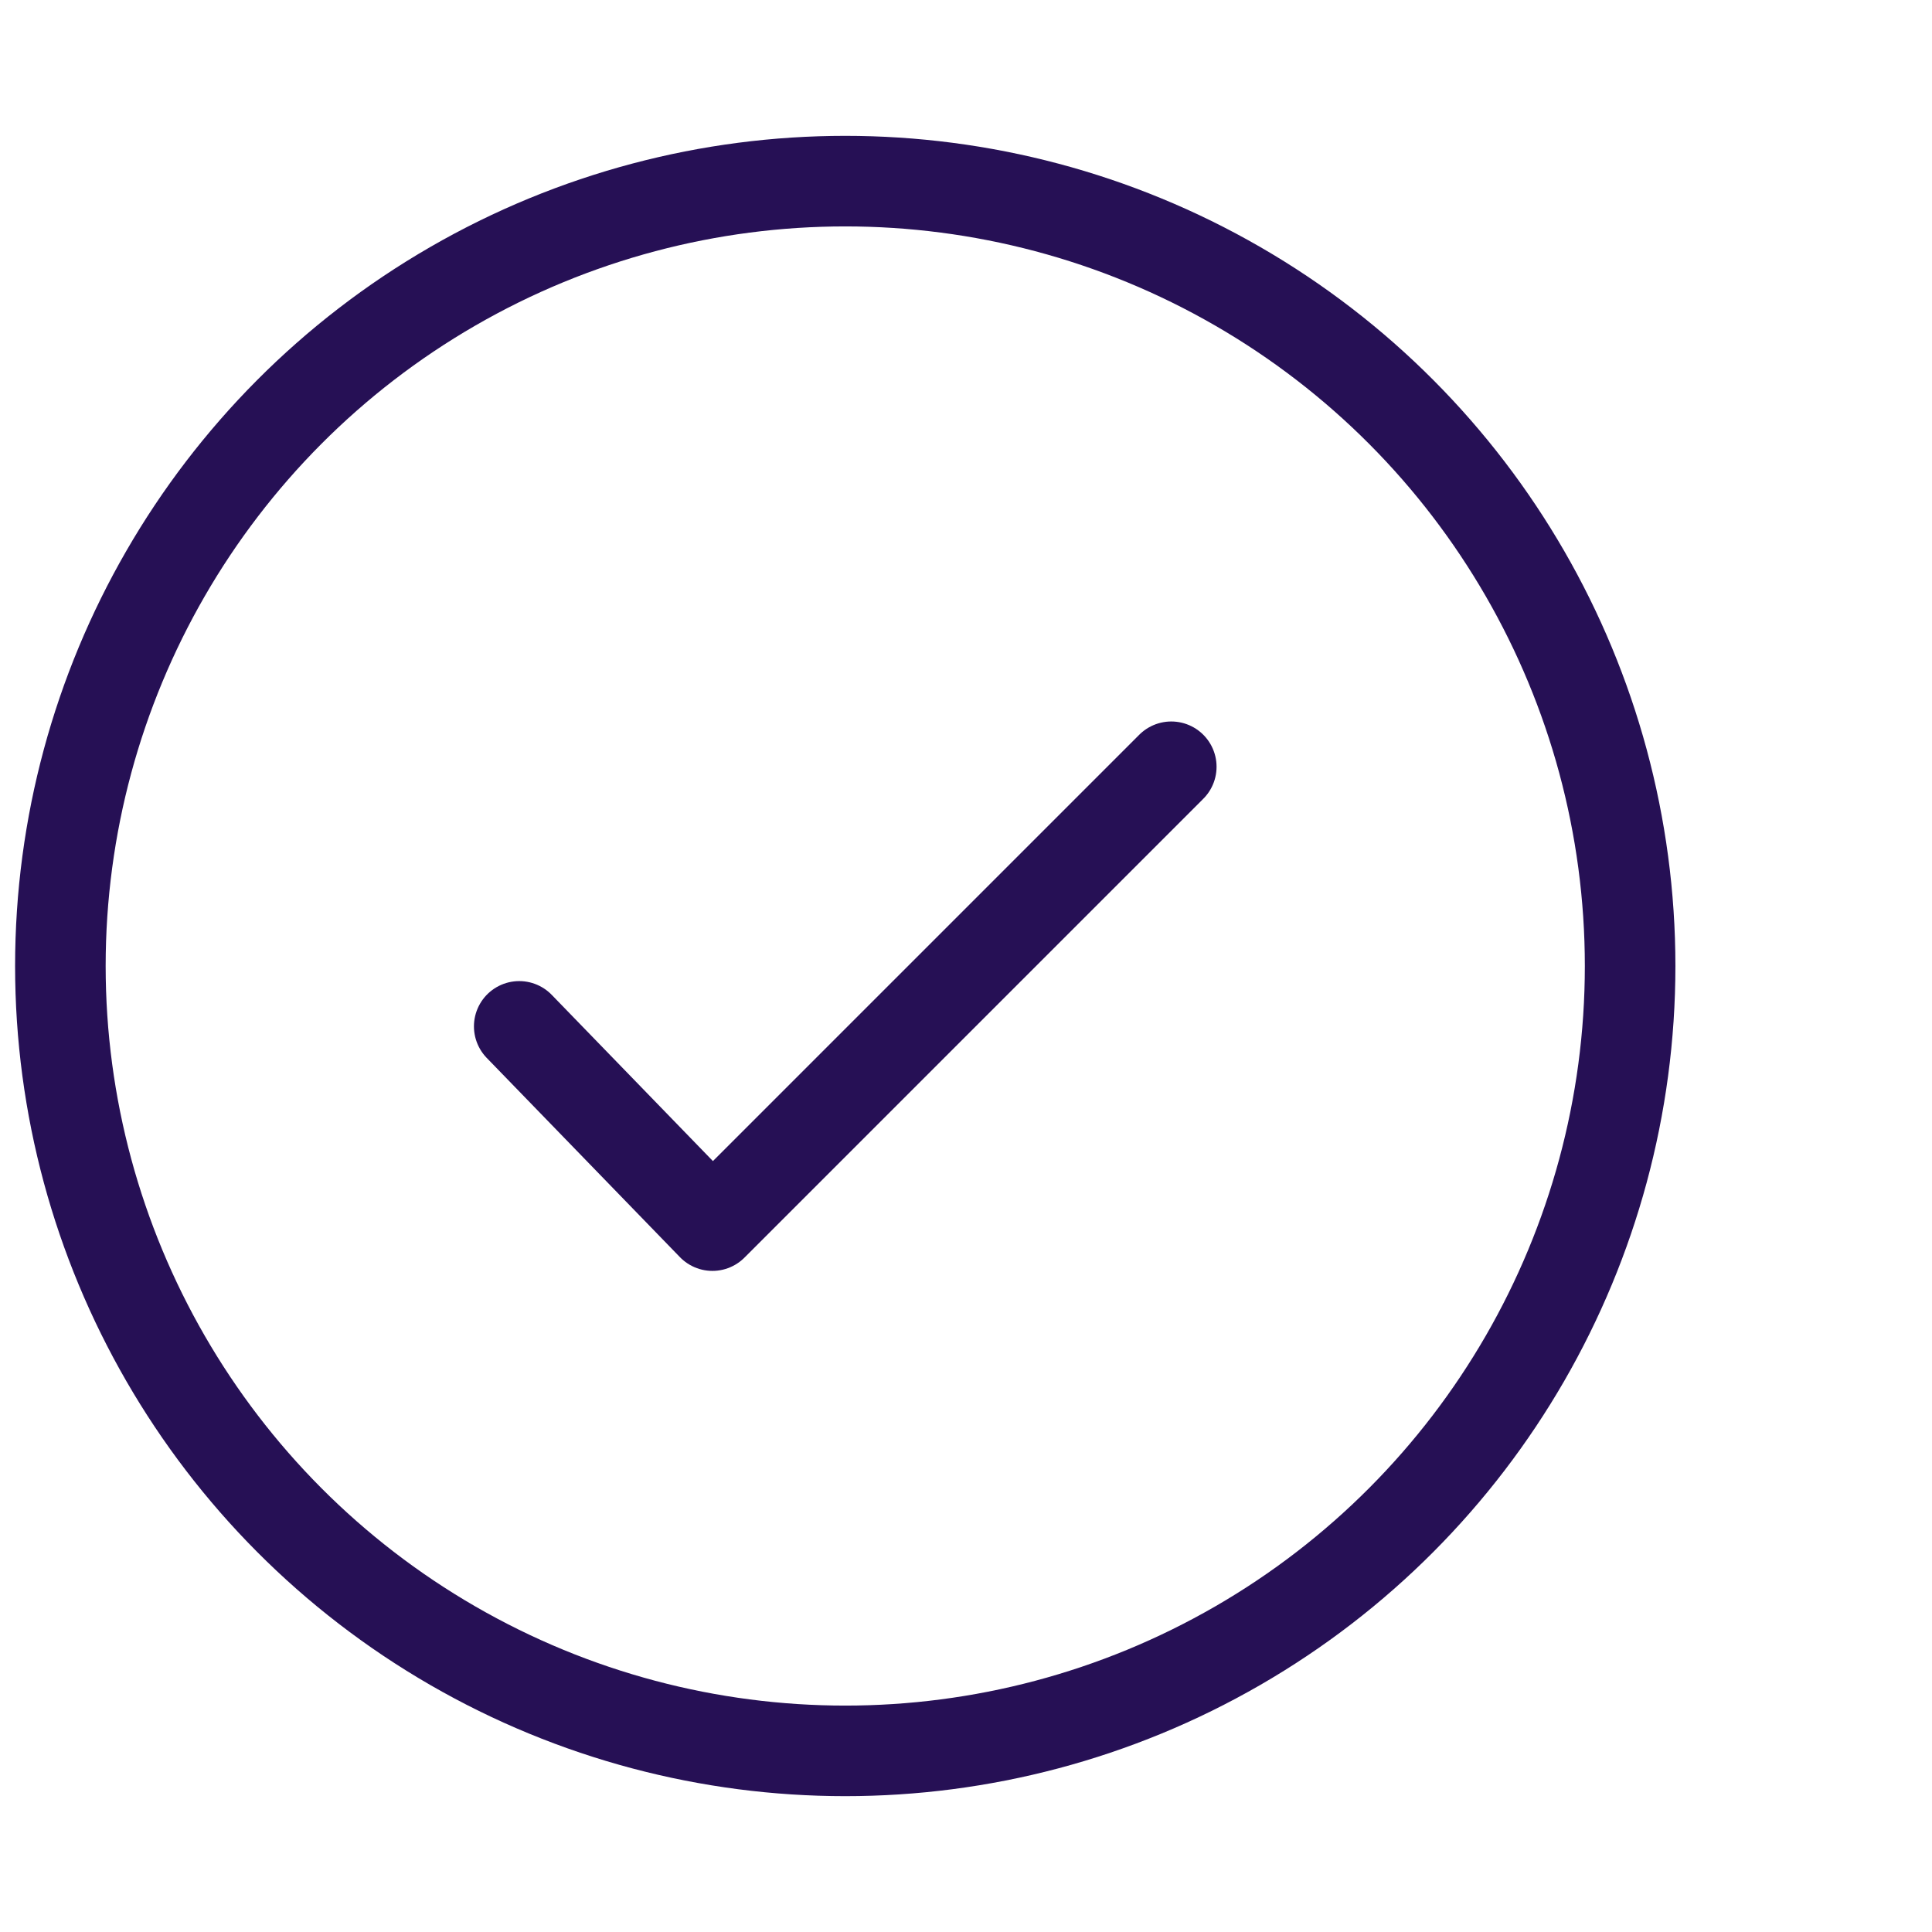
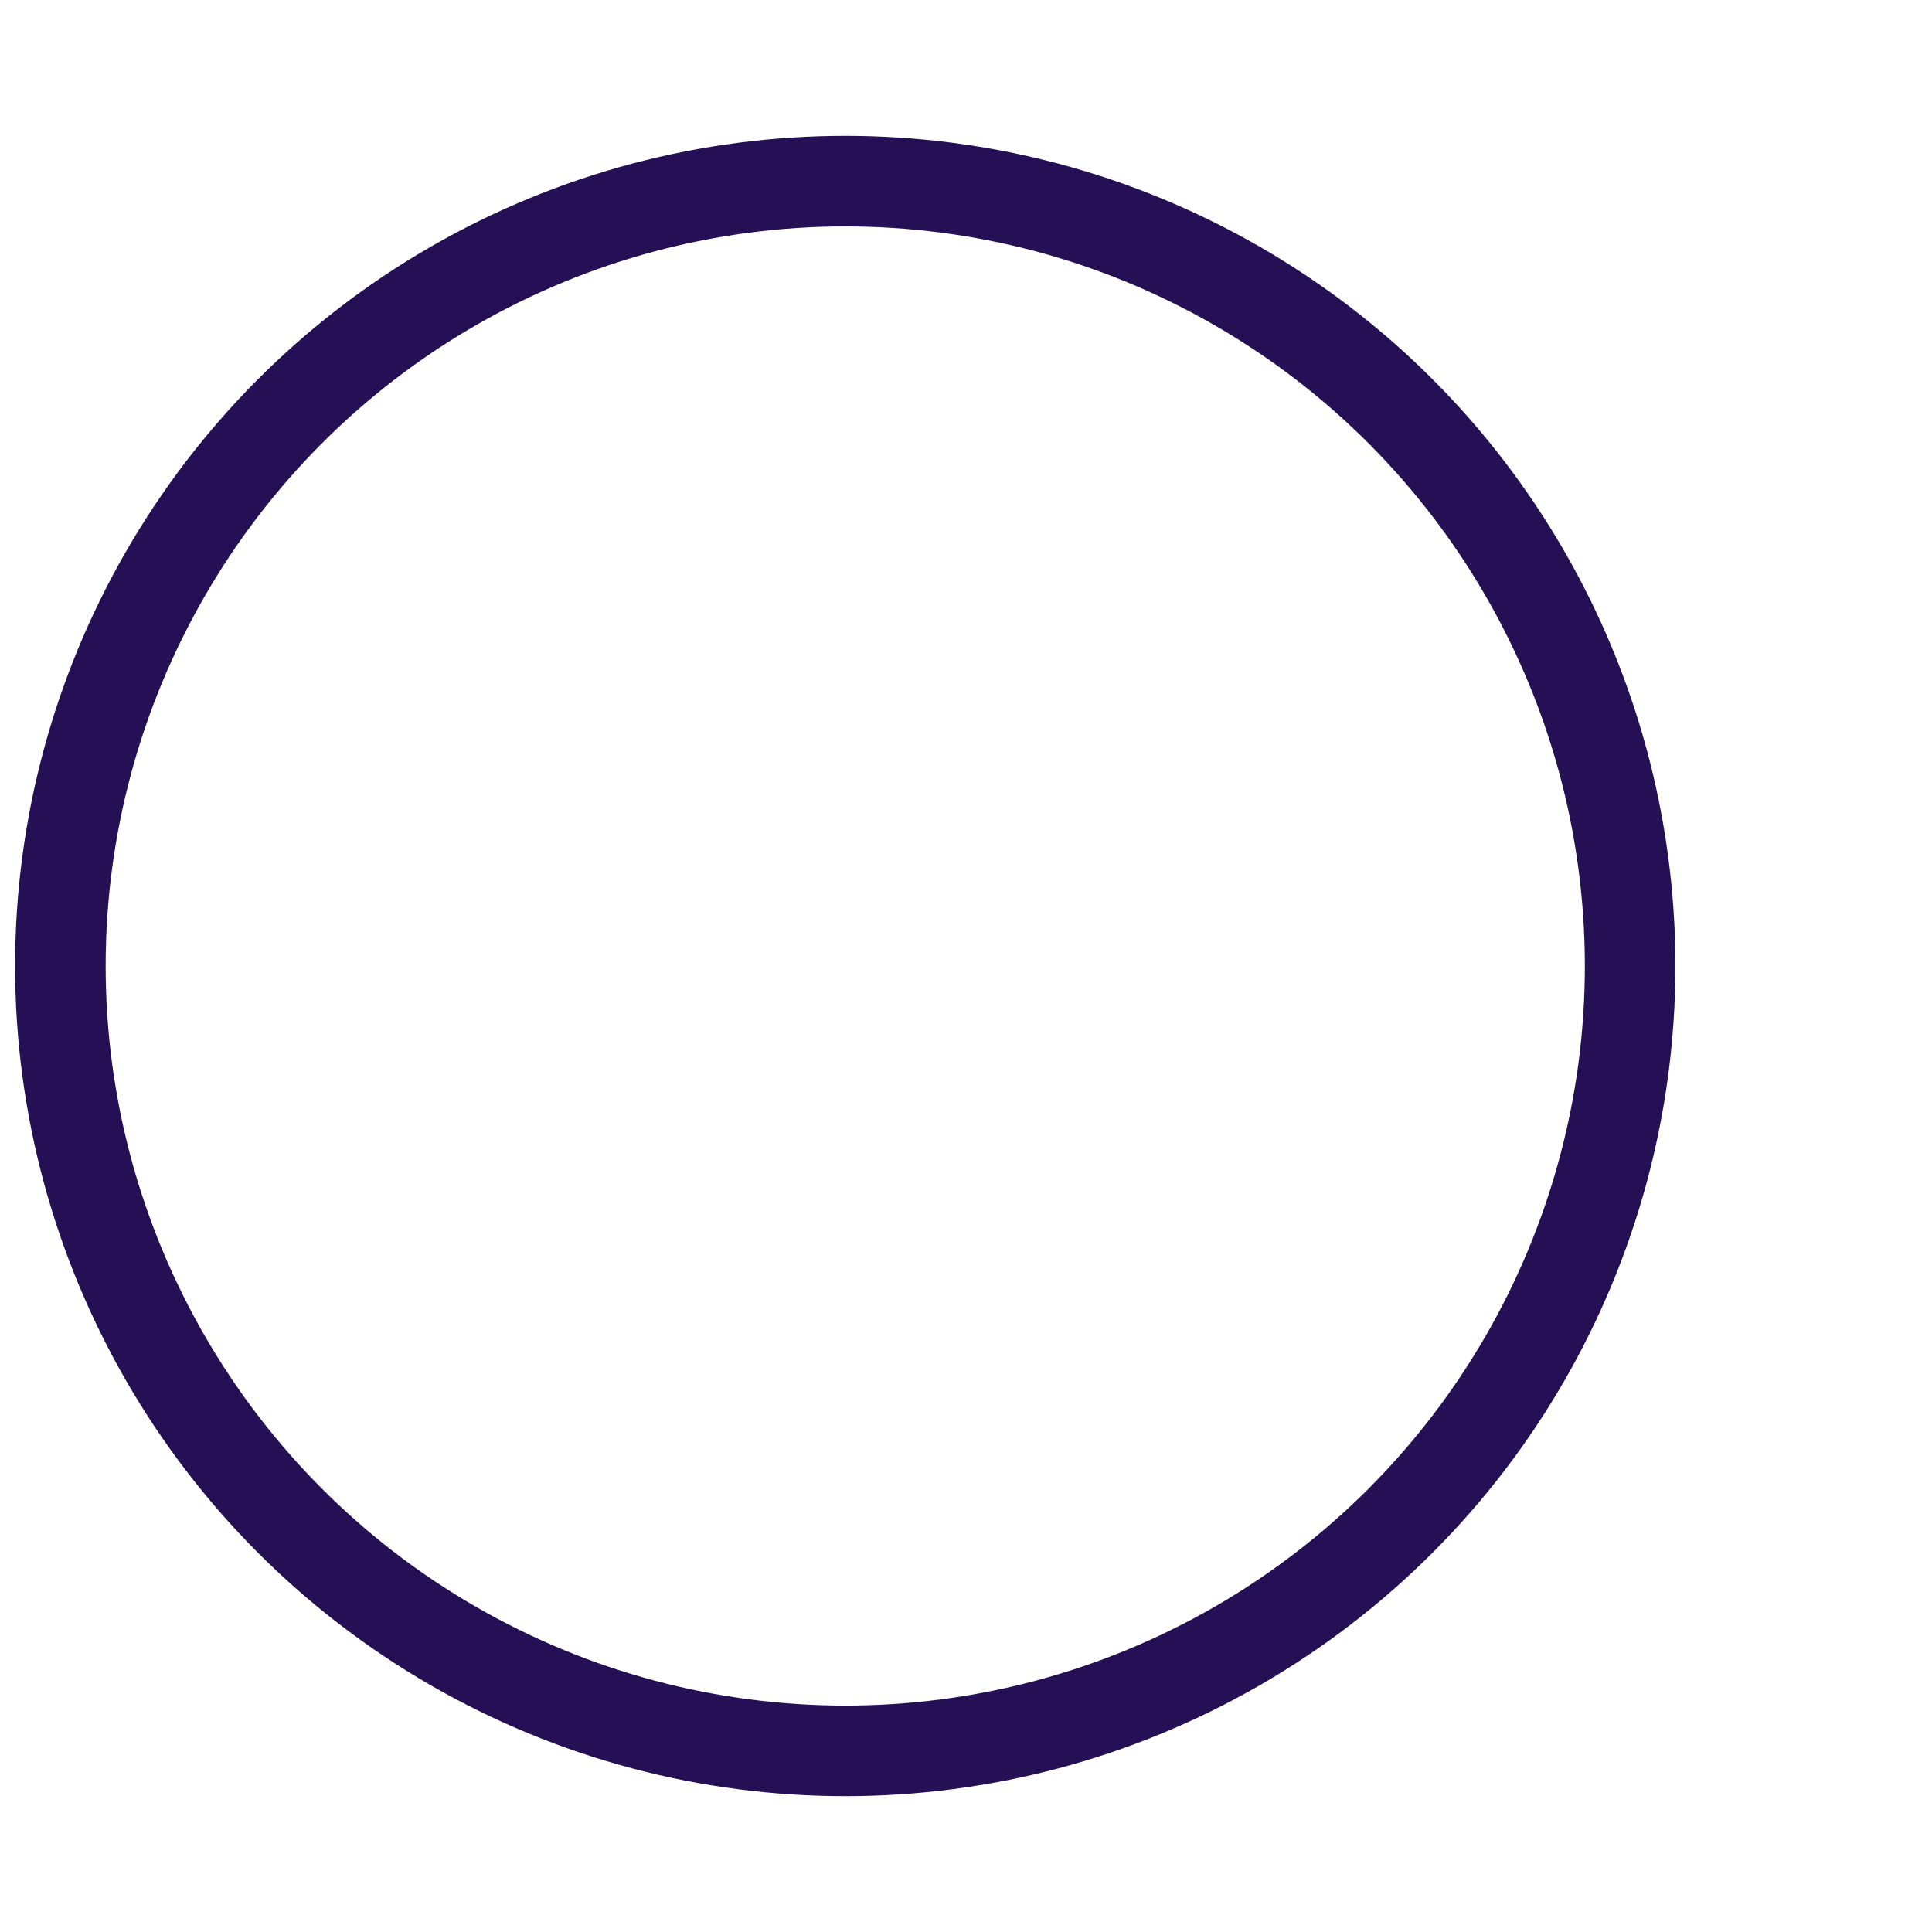
<svg xmlns="http://www.w3.org/2000/svg" version="1.1" id="Layer_1" x="0" y="0" viewBox="0 0 32 32" style="enable-background:new 0 0 32 32" xml:space="preserve">
  <style>.st0{fill:none;stroke:#261055;stroke-width:1.5;stroke-linecap:round;stroke-linejoin:round}</style>
-   <path class="st0" d="m8.6 17 3.2 3.3 7.6-7.6" />
  <circle class="st0" cx="14" cy="16" r="13" />
</svg>